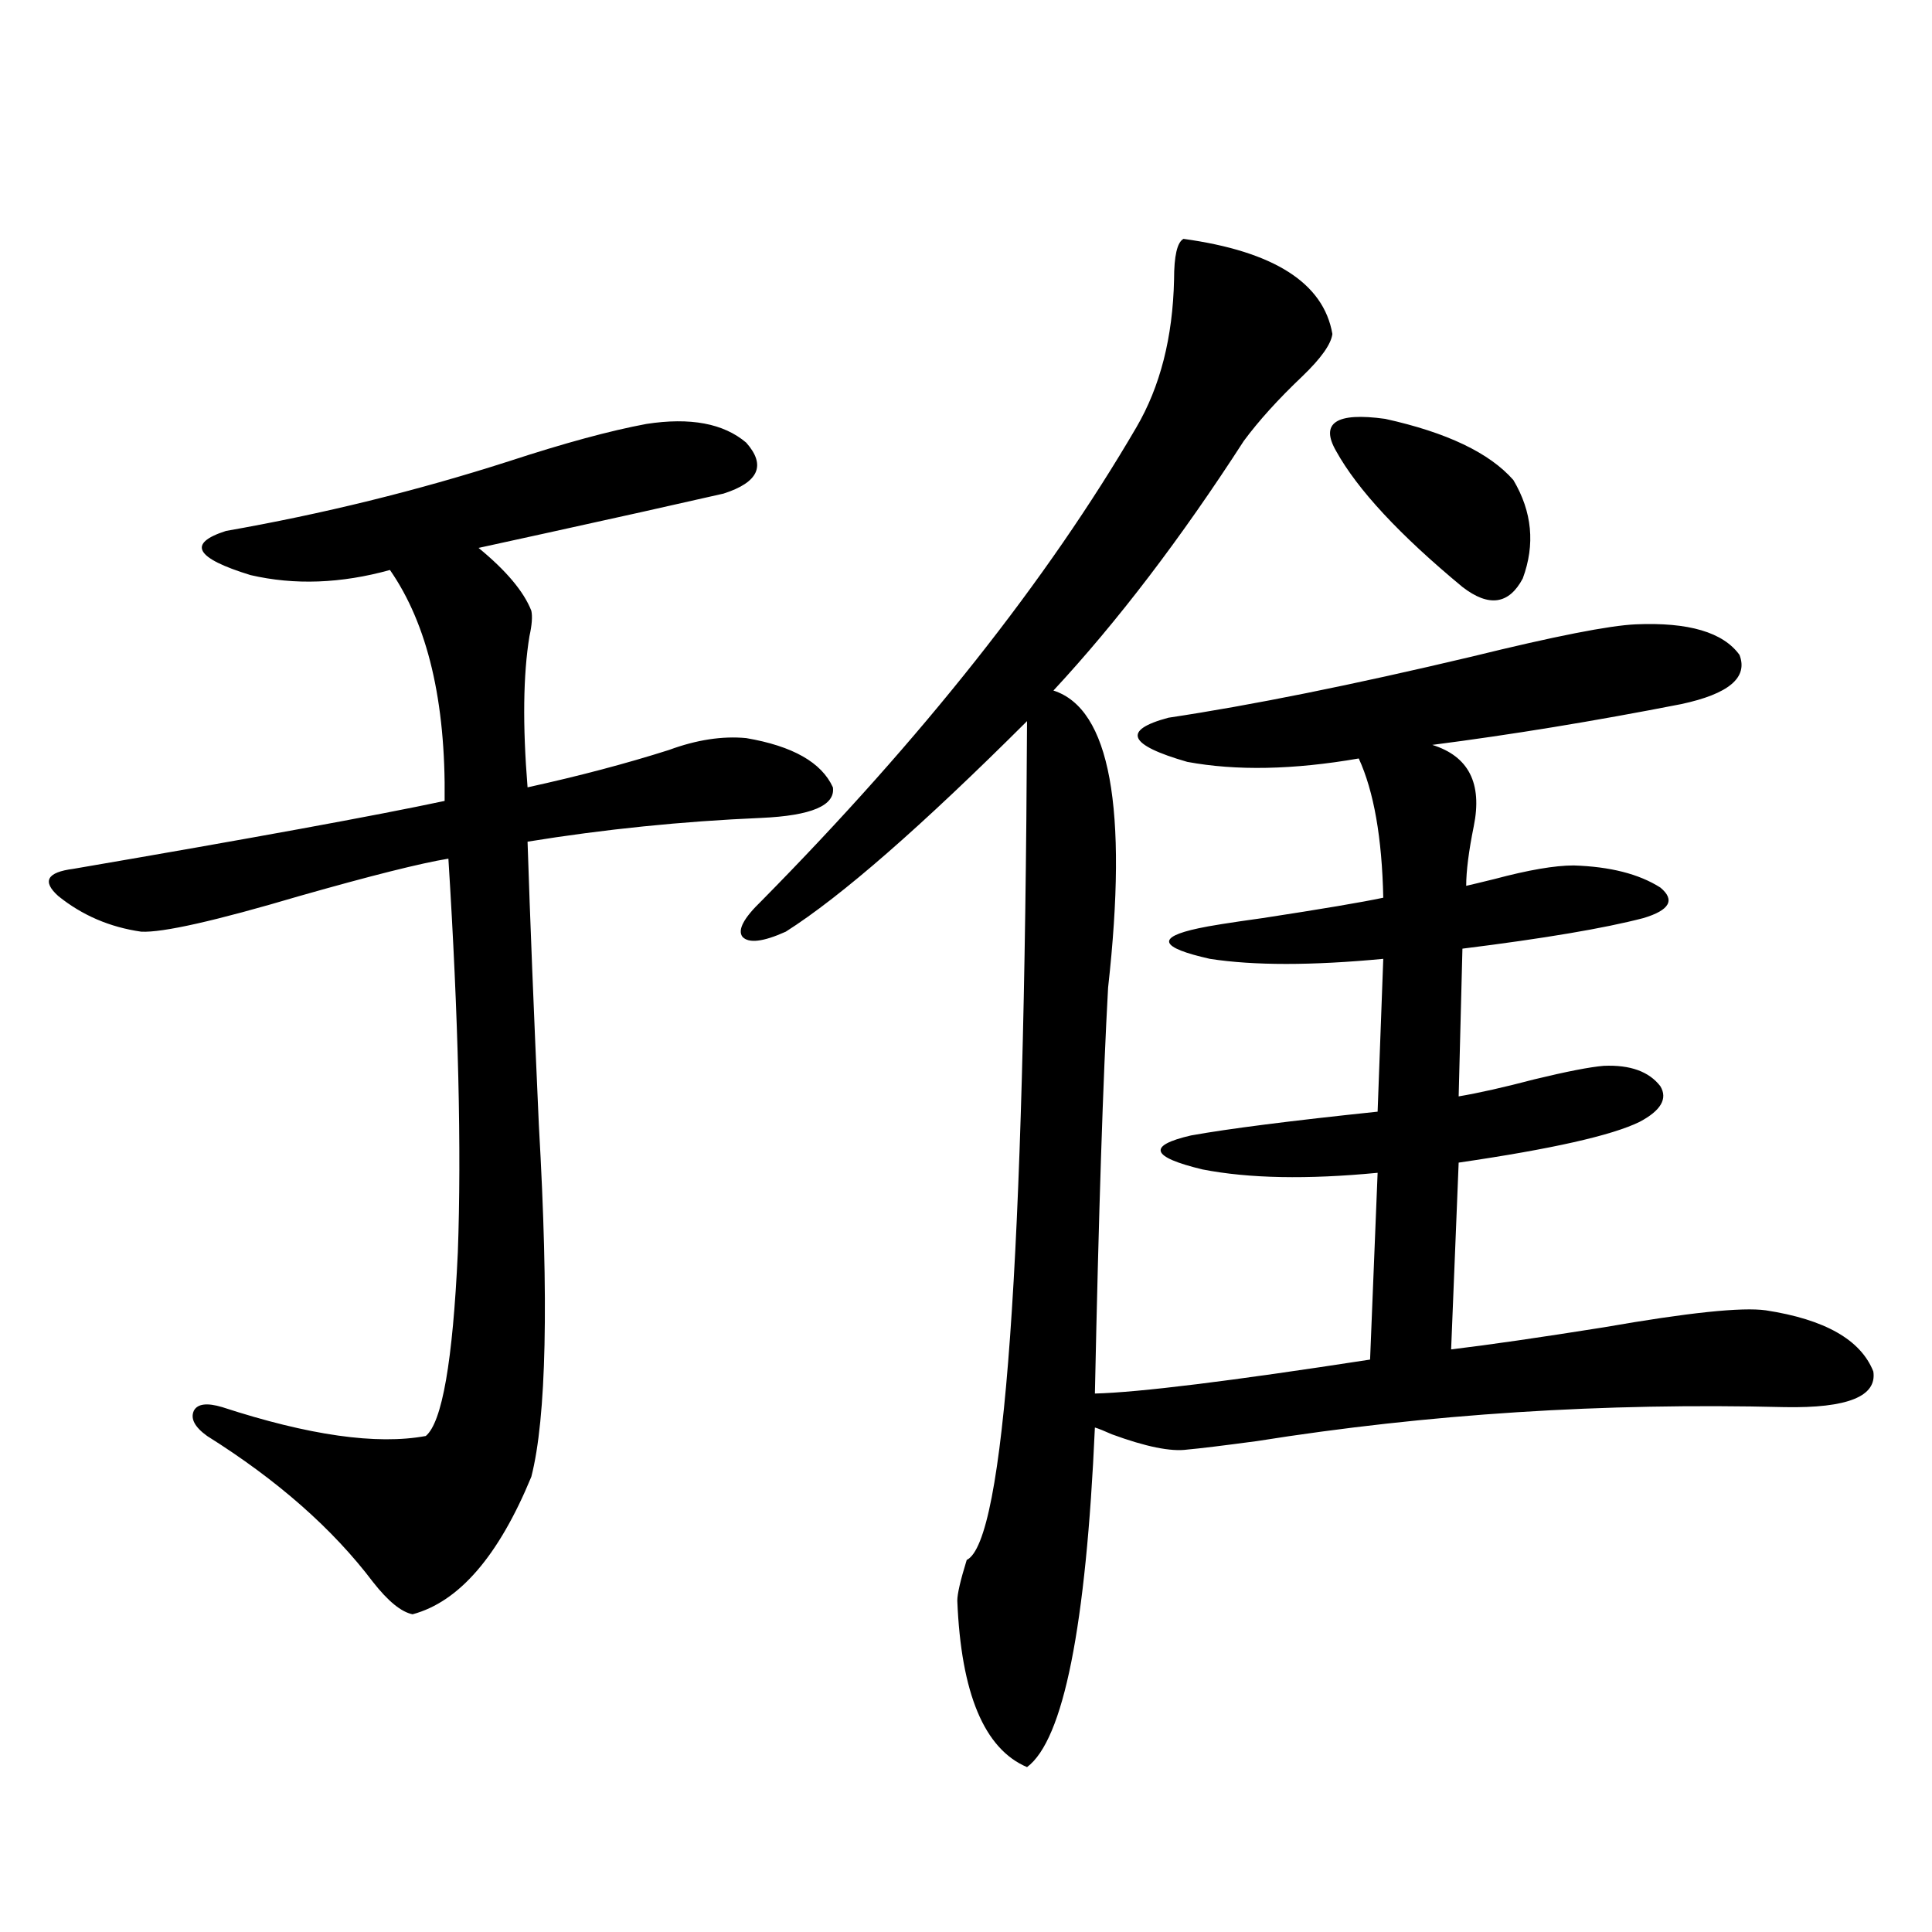
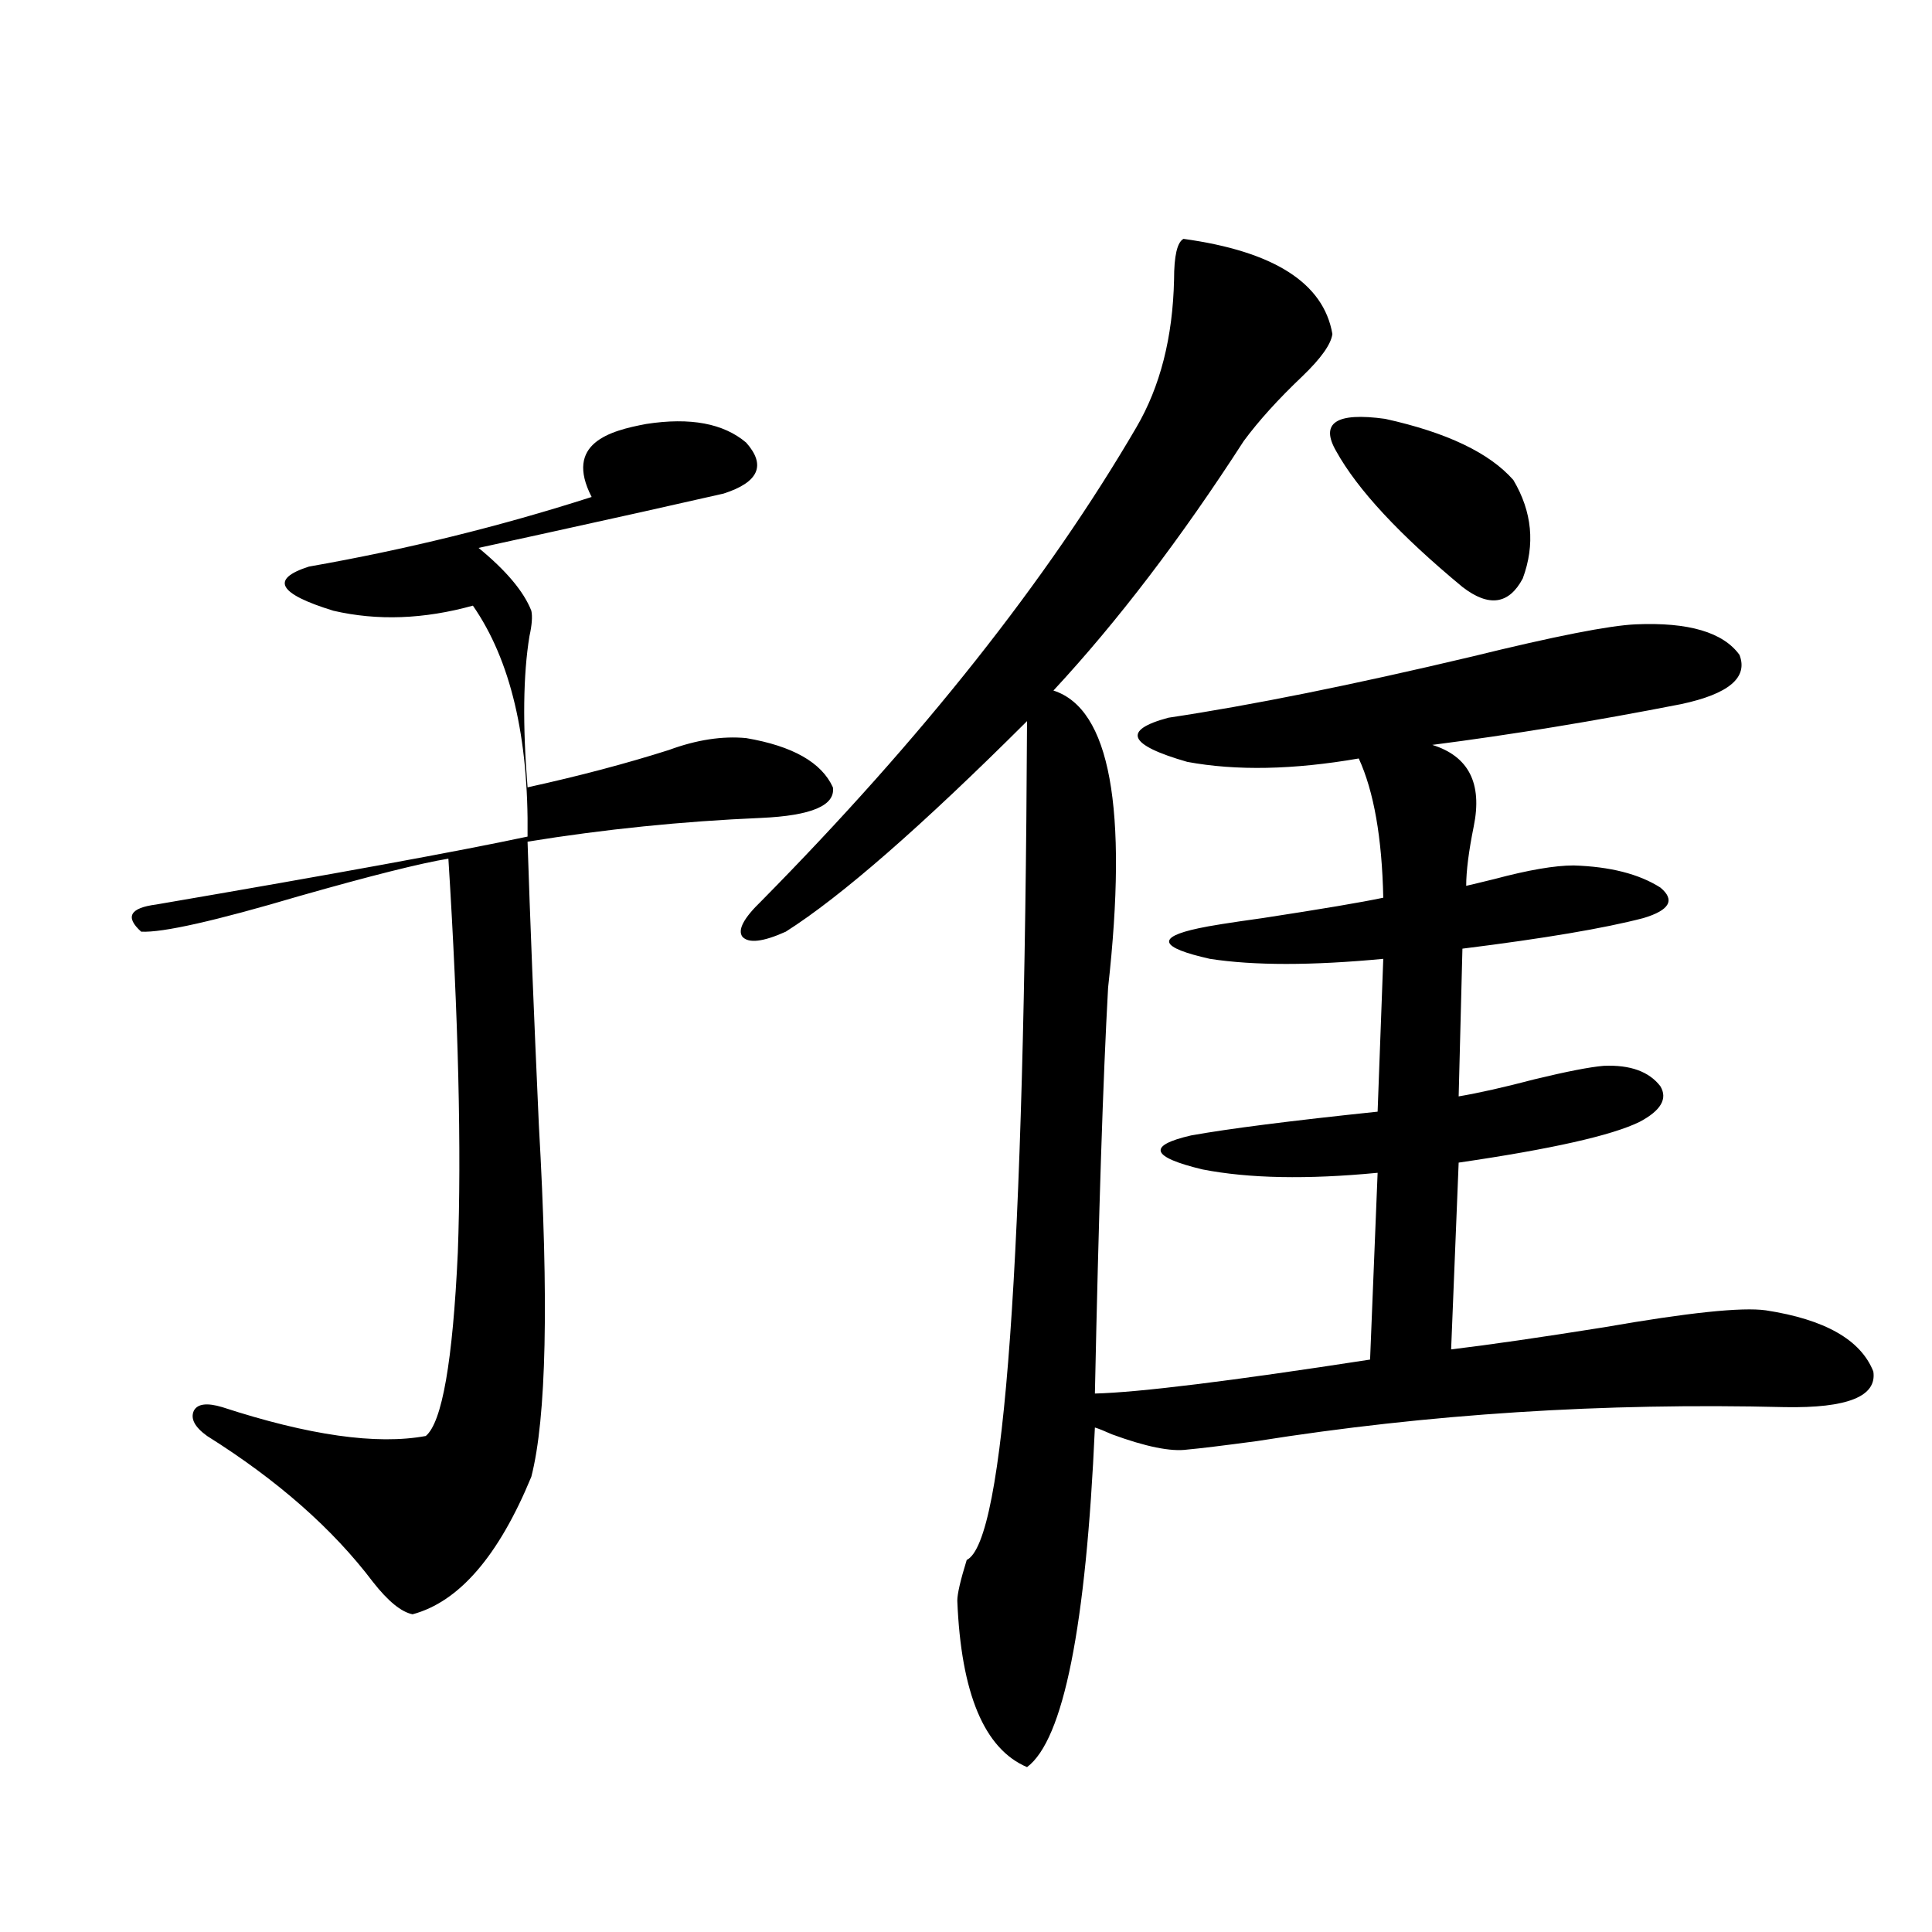
<svg xmlns="http://www.w3.org/2000/svg" version="1.1" id="图层_1" x="0px" y="0px" width="1000px" height="1000px" viewBox="0 0 1000 1000" enable-background="new 0 0 1000 1000" xml:space="preserve">
-   <path d="M334.528,219.438c22.759-3.516,39.999-0.288,51.706,9.668c10.396,11.729,6.494,20.518-11.707,26.367  c-7.805,1.758-22.118,4.985-42.926,9.668c-37.072,8.213-65.044,14.365-83.9,18.457c14.299,11.729,23.414,22.563,27.316,32.52  c0.641,2.939,0.32,7.334-0.976,13.184c-3.262,19.927-3.582,46.006-0.976,78.223c26.661-5.85,51.051-12.305,73.169-19.336  c14.299-5.273,27.637-7.319,39.999-6.152c24.055,4.106,39.023,12.607,44.877,25.488c1.296,9.38-11.066,14.653-37.072,15.82  c-40.975,1.758-81.309,5.864-120.973,12.305c1.296,39.854,3.247,88.77,5.854,146.777c5.198,90.83,3.902,151.475-3.902,181.934  c-16.92,41.021-37.407,64.737-61.462,71.191c-5.854-1.181-12.683-6.742-20.487-16.699c-20.822-27.534-49.435-52.734-85.852-75.586  c-6.509-4.683-8.78-9.077-6.829-13.184c1.951-3.516,6.829-4.092,14.634-1.758c44.877,14.653,79.998,19.639,105.363,14.941  c8.445-7.031,13.979-38.672,16.585-94.922c1.951-53.311,0.32-121.289-4.878-203.906c-14.313,2.349-39.999,8.789-77.071,19.336  c-43.581,12.896-70.897,19.048-81.949,18.457c-16.265-2.334-30.578-8.486-42.926-18.457c-8.46-7.607-5.854-12.305,7.805-14.063  c92.346-15.82,156.414-27.534,192.19-35.156c0.641-51.553-8.78-91.406-28.292-119.531c-25.365,7.031-49.435,7.91-72.193,2.637  c-28.627-8.789-32.85-16.396-12.683-22.852c50.075-8.789,98.854-20.791,146.338-36.035  C291.923,229.408,315.657,222.953,334.528,219.438z M612.57,123.637c46.828,6.455,72.514,22.852,77.071,49.219  c-0.655,5.273-5.854,12.607-15.609,21.973c-12.362,11.729-22.438,22.852-30.243,33.398c-32.529,50.4-65.364,93.467-98.534,129.199  c29.268,9.38,38.688,60.645,28.292,153.809c-2.606,46.885-4.878,116.895-6.829,210.059c22.759-0.576,70.242-6.44,142.436-17.578  l3.902-96.68c-36.432,3.516-66.675,2.939-90.729-1.758c-26.676-6.44-28.627-12.305-5.854-17.578  c19.512-3.516,51.706-7.607,96.583-12.305l2.927-79.102c-37.072,3.516-66.995,3.516-89.754,0  c-26.021-5.85-27.972-11.123-5.854-15.82c5.198-1.167,16.25-2.925,33.17-5.273c30.563-4.683,51.371-8.198,62.438-10.547  c-0.655-31.05-4.878-55.068-12.683-72.07c-33.825,5.864-63.413,6.455-88.778,1.758c-30.578-8.789-33.825-16.396-9.756-22.852  c42.926-6.44,95.272-16.987,157.069-31.641c42.926-10.547,71.218-16.108,84.876-16.699c27.316-1.167,45.197,4.106,53.657,15.82  c4.543,11.729-5.533,20.215-30.243,25.488c-44.877,8.789-87.803,15.82-128.777,21.094c18.856,5.864,26.006,19.927,21.463,42.188  c-2.606,12.896-3.902,23.154-3.902,30.762c2.592-0.576,7.47-1.758,14.634-3.516c17.561-4.683,31.219-7.031,40.975-7.031  c18.856,0.591,33.811,4.395,44.877,11.426c7.805,6.455,4.878,11.729-8.78,15.82c-20.167,5.273-51.386,10.547-93.656,15.82  l-1.951,76.465c10.396-1.758,23.414-4.683,39.023-8.789c16.905-4.092,28.933-6.44,36.097-7.031  c13.658-0.576,23.414,2.939,29.268,10.547c3.902,6.455,0.32,12.607-10.731,18.457c-14.313,7.031-45.532,14.063-93.656,21.094  l-3.902,96.68c19.512-2.334,45.853-6.152,79.022-11.426c43.566-7.607,71.538-10.547,83.9-8.789  c30.563,4.697,49.1,15.244,55.608,31.641c1.951,12.896-13.338,19.048-45.853,18.457c-93.656-2.334-184.721,3.516-273.164,17.578  c-17.561,2.349-29.603,3.818-36.097,4.395c-8.46,1.182-21.463-1.455-39.023-7.91c-3.902-1.758-6.829-2.925-8.78-3.516  c-4.558,103.121-16.265,161.719-35.121,175.781c-22.118-9.379-34.146-38.095-36.097-86.133c0-3.516,1.616-10.547,4.878-21.094  c19.512-9.365,29.908-154.097,31.219-434.18c-54.633,54.492-96.263,90.83-124.875,108.984c-11.707,5.273-19.191,6.152-22.438,2.637  c-2.606-3.516,0.641-9.668,9.756-18.457c83.245-84.375,147.954-166.113,194.142-245.215c12.348-21.094,18.856-46.582,19.512-76.465  C607.692,132.426,609.309,125.395,612.57,123.637z M691.593,233.5c-8.46-14.639,0-20.215,25.365-16.699  c31.859,7.031,53.978,17.578,66.34,31.641c9.756,16.411,11.372,33.398,4.878,50.977c-7.164,13.486-17.561,14.941-31.219,4.395  C724.428,276.869,702.645,253.427,691.593,233.5z" />
+   <path d="M334.528,219.438c22.759-3.516,39.999-0.288,51.706,9.668c10.396,11.729,6.494,20.518-11.707,26.367  c-7.805,1.758-22.118,4.985-42.926,9.668c-37.072,8.213-65.044,14.365-83.9,18.457c14.299,11.729,23.414,22.563,27.316,32.52  c0.641,2.939,0.32,7.334-0.976,13.184c-3.262,19.927-3.582,46.006-0.976,78.223c26.661-5.85,51.051-12.305,73.169-19.336  c14.299-5.273,27.637-7.319,39.999-6.152c24.055,4.106,39.023,12.607,44.877,25.488c1.296,9.38-11.066,14.653-37.072,15.82  c-40.975,1.758-81.309,5.864-120.973,12.305c1.296,39.854,3.247,88.77,5.854,146.777c5.198,90.83,3.902,151.475-3.902,181.934  c-16.92,41.021-37.407,64.737-61.462,71.191c-5.854-1.181-12.683-6.742-20.487-16.699c-20.822-27.534-49.435-52.734-85.852-75.586  c-6.509-4.683-8.78-9.077-6.829-13.184c1.951-3.516,6.829-4.092,14.634-1.758c44.877,14.653,79.998,19.639,105.363,14.941  c8.445-7.031,13.979-38.672,16.585-94.922c1.951-53.311,0.32-121.289-4.878-203.906c-14.313,2.349-39.999,8.789-77.071,19.336  c-43.581,12.896-70.897,19.048-81.949,18.457c-8.46-7.607-5.854-12.305,7.805-14.063  c92.346-15.82,156.414-27.534,192.19-35.156c0.641-51.553-8.78-91.406-28.292-119.531c-25.365,7.031-49.435,7.91-72.193,2.637  c-28.627-8.789-32.85-16.396-12.683-22.852c50.075-8.789,98.854-20.791,146.338-36.035  C291.923,229.408,315.657,222.953,334.528,219.438z M612.57,123.637c46.828,6.455,72.514,22.852,77.071,49.219  c-0.655,5.273-5.854,12.607-15.609,21.973c-12.362,11.729-22.438,22.852-30.243,33.398c-32.529,50.4-65.364,93.467-98.534,129.199  c29.268,9.38,38.688,60.645,28.292,153.809c-2.606,46.885-4.878,116.895-6.829,210.059c22.759-0.576,70.242-6.44,142.436-17.578  l3.902-96.68c-36.432,3.516-66.675,2.939-90.729-1.758c-26.676-6.44-28.627-12.305-5.854-17.578  c19.512-3.516,51.706-7.607,96.583-12.305l2.927-79.102c-37.072,3.516-66.995,3.516-89.754,0  c-26.021-5.85-27.972-11.123-5.854-15.82c5.198-1.167,16.25-2.925,33.17-5.273c30.563-4.683,51.371-8.198,62.438-10.547  c-0.655-31.05-4.878-55.068-12.683-72.07c-33.825,5.864-63.413,6.455-88.778,1.758c-30.578-8.789-33.825-16.396-9.756-22.852  c42.926-6.44,95.272-16.987,157.069-31.641c42.926-10.547,71.218-16.108,84.876-16.699c27.316-1.167,45.197,4.106,53.657,15.82  c4.543,11.729-5.533,20.215-30.243,25.488c-44.877,8.789-87.803,15.82-128.777,21.094c18.856,5.864,26.006,19.927,21.463,42.188  c-2.606,12.896-3.902,23.154-3.902,30.762c2.592-0.576,7.47-1.758,14.634-3.516c17.561-4.683,31.219-7.031,40.975-7.031  c18.856,0.591,33.811,4.395,44.877,11.426c7.805,6.455,4.878,11.729-8.78,15.82c-20.167,5.273-51.386,10.547-93.656,15.82  l-1.951,76.465c10.396-1.758,23.414-4.683,39.023-8.789c16.905-4.092,28.933-6.44,36.097-7.031  c13.658-0.576,23.414,2.939,29.268,10.547c3.902,6.455,0.32,12.607-10.731,18.457c-14.313,7.031-45.532,14.063-93.656,21.094  l-3.902,96.68c19.512-2.334,45.853-6.152,79.022-11.426c43.566-7.607,71.538-10.547,83.9-8.789  c30.563,4.697,49.1,15.244,55.608,31.641c1.951,12.896-13.338,19.048-45.853,18.457c-93.656-2.334-184.721,3.516-273.164,17.578  c-17.561,2.349-29.603,3.818-36.097,4.395c-8.46,1.182-21.463-1.455-39.023-7.91c-3.902-1.758-6.829-2.925-8.78-3.516  c-4.558,103.121-16.265,161.719-35.121,175.781c-22.118-9.379-34.146-38.095-36.097-86.133c0-3.516,1.616-10.547,4.878-21.094  c19.512-9.365,29.908-154.097,31.219-434.18c-54.633,54.492-96.263,90.83-124.875,108.984c-11.707,5.273-19.191,6.152-22.438,2.637  c-2.606-3.516,0.641-9.668,9.756-18.457c83.245-84.375,147.954-166.113,194.142-245.215c12.348-21.094,18.856-46.582,19.512-76.465  C607.692,132.426,609.309,125.395,612.57,123.637z M691.593,233.5c-8.46-14.639,0-20.215,25.365-16.699  c31.859,7.031,53.978,17.578,66.34,31.641c9.756,16.411,11.372,33.398,4.878,50.977c-7.164,13.486-17.561,14.941-31.219,4.395  C724.428,276.869,702.645,253.427,691.593,233.5z" />
</svg>